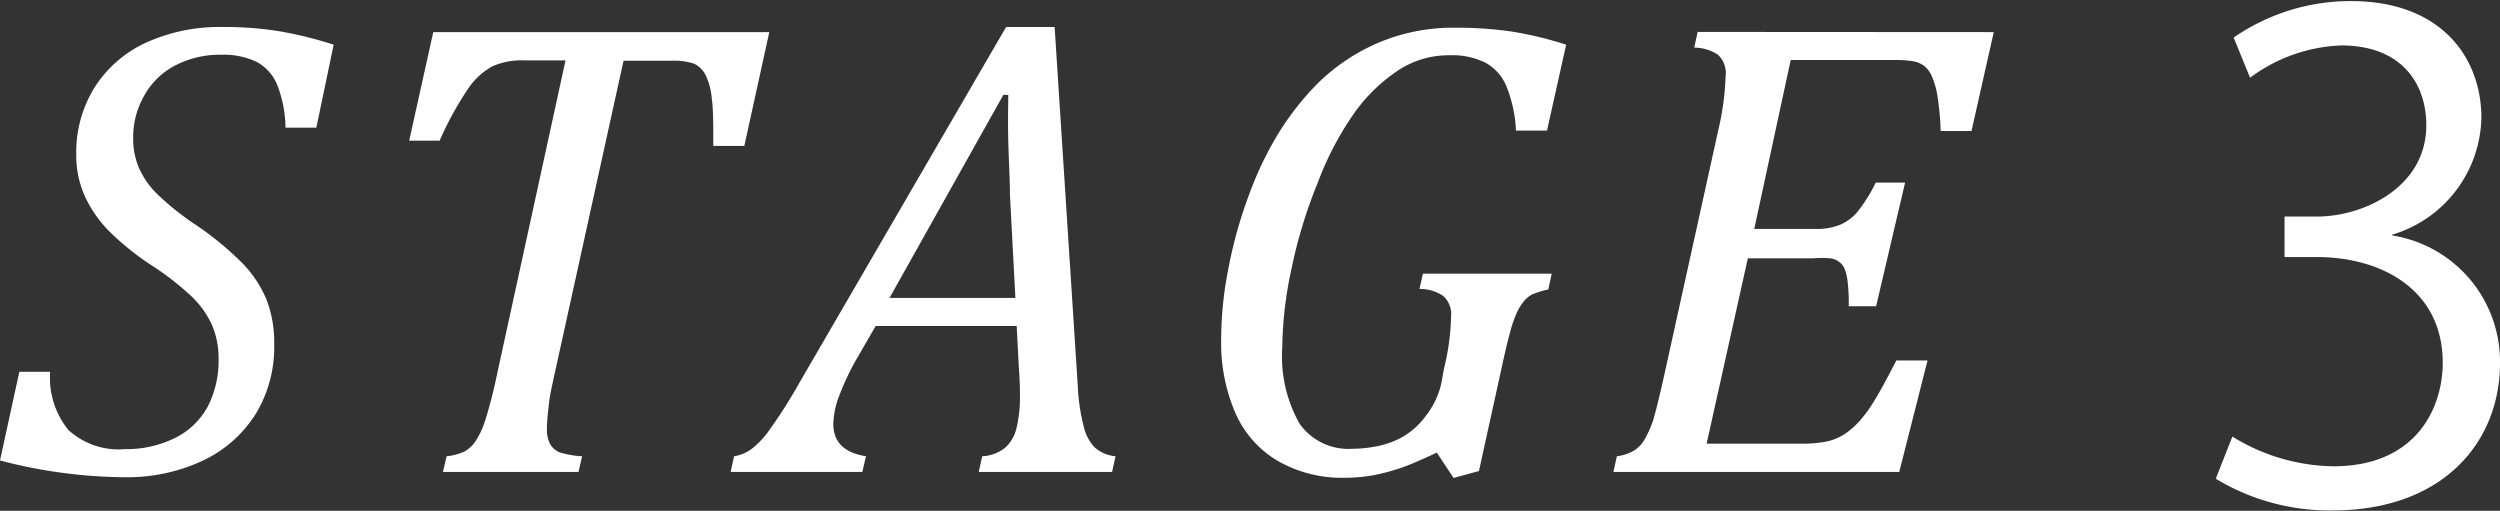
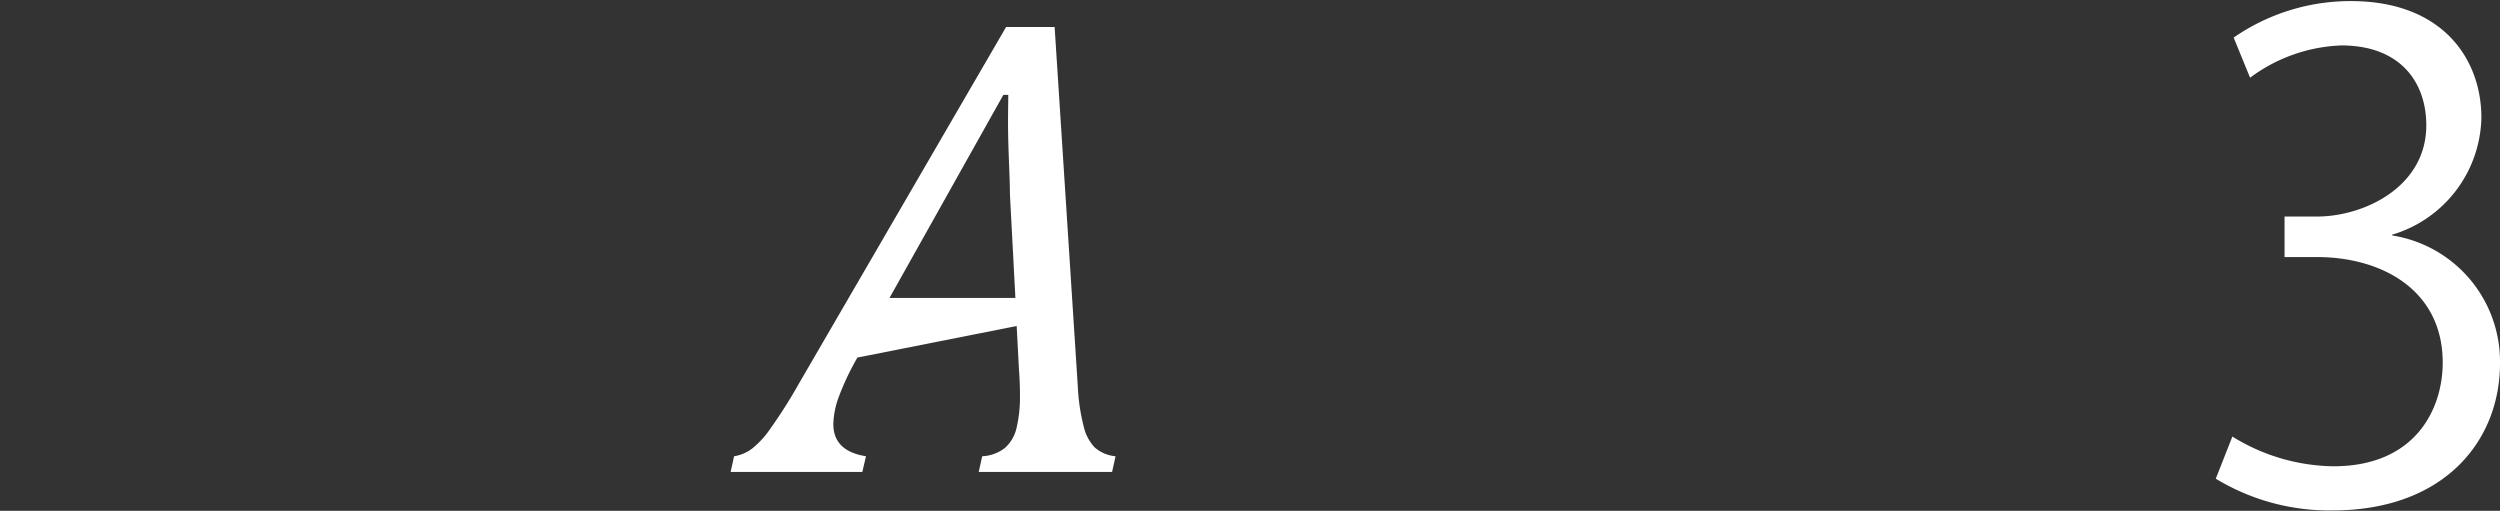
<svg xmlns="http://www.w3.org/2000/svg" viewBox="0 0 137.04 28">
  <rect x="0" y="0" width="137.04" height="28" fill="#333333" stroke="none" />
  <defs>
    <style>.cls-1{fill:#fff;}</style>
  </defs>
  <title>research_ti_03</title>
  <g id="レイヤー_2" data-name="レイヤー 2">
    <g id="レイヤー_2-2" data-name="レイヤー 2">
-       <path class="cls-1" d="M2.75,20.38a4.52,4.52,0,0,0,1,3.19,4.07,4.07,0,0,0,3.09,1.05A6,6,0,0,0,9.61,24a4.1,4.1,0,0,0,1.77-1.7,5.46,5.46,0,0,0,.6-2.63,4.54,4.54,0,0,0-.38-1.9,5.14,5.14,0,0,0-1.15-1.57A15.57,15.57,0,0,0,8.24,14.5a15,15,0,0,1-2.17-1.74,6.79,6.79,0,0,1-1.38-1.92,5.42,5.42,0,0,1-.51-2.37,6.72,6.72,0,0,1,1-3.67A6.58,6.58,0,0,1,8,2.34a9.74,9.74,0,0,1,4.23-.86,18.83,18.83,0,0,1,3,.22,21.12,21.12,0,0,1,3.06.75L17.34,7H15.65a6.64,6.64,0,0,0-.46-2.36A2.49,2.49,0,0,0,14.08,3.4,4.18,4.18,0,0,0,12.16,3a5.34,5.34,0,0,0-2.58.6A4.11,4.11,0,0,0,7.89,5.27a4.58,4.58,0,0,0-.59,2.3,4.07,4.07,0,0,0,.32,1.64,4.63,4.63,0,0,0,1,1.43,14.75,14.75,0,0,0,2,1.61,17.22,17.22,0,0,1,2.64,2.15,6.39,6.39,0,0,1,1.34,2,6.47,6.47,0,0,1,.43,2.46,7.06,7.06,0,0,1-1,3.81,6.9,6.9,0,0,1-2.91,2.58,9.79,9.79,0,0,1-4.28.91,27.13,27.13,0,0,1-3.48-.25A26.59,26.59,0,0,1,0,25.24l1.06-4.86Z" />
-       <path class="cls-1" d="M31.71,25.87H24.28l.2-.86a3.06,3.06,0,0,0,1-.27,1.84,1.84,0,0,0,.59-.56A4.62,4.62,0,0,0,26.61,23a24.65,24.65,0,0,0,.62-2.41L31,3.31H28.76A4,4,0,0,0,27,3.63a3.82,3.82,0,0,0-1.31,1.19,17.54,17.54,0,0,0-1.59,2.89H22.43l1.32-5.95H42.17L40.8,8H39.1c0-1.14,0-2-.08-2.57a3.68,3.68,0,0,0-.34-1.31,1.4,1.4,0,0,0-.61-.62,3.41,3.41,0,0,0-1.28-.17H34.18L30.35,20.73c-.1.46-.18.83-.22,1.1s-.07.56-.1.86-.05.56-.05.8a1.75,1.75,0,0,0,.18.86,1.08,1.08,0,0,0,.53.45,5,5,0,0,0,1.22.21Z" />
-       <path class="cls-1" d="M53.65,25.87l.19-.86a2.18,2.18,0,0,0,1.25-.46,2.08,2.08,0,0,0,.63-1.08,7.34,7.34,0,0,0,.19-1.82q0-.69-.06-1.5l-.12-2.28H48L47,19.6a14.29,14.29,0,0,0-1,2.1,4.61,4.61,0,0,0-.32,1.54c0,1,.6,1.58,1.79,1.77l-.2.86H40.05l.19-.86a2.21,2.21,0,0,0,1-.43,5.06,5.06,0,0,0,1-1.1,27.34,27.34,0,0,0,1.54-2.43L55.15,1.48h2.66l1.27,19.69a10.84,10.84,0,0,0,.32,2.19A2.5,2.5,0,0,0,60,24.52a2,2,0,0,0,1.15.49l-.19.86Zm-4.89-9.54h6.9l-.3-5.68c0-.78-.06-1.75-.09-2.92s0-2,0-2.53H55Z" />
-       <path class="cls-1" d="M79.15,20.22a12.73,12.73,0,0,0,.39-2.84,1.36,1.36,0,0,0-.43-1.16,2.28,2.28,0,0,0-1.3-.38L78,15h7.06l-.19.87a4.57,4.57,0,0,0-.86.26,1.52,1.52,0,0,0-.45.35,2.93,2.93,0,0,0-.39.61,6.1,6.1,0,0,0-.39,1.12c-.14.49-.3,1.18-.49,2.06l-1.22,5.55-1.39.38-.92-1.39c-.85.4-1.5.68-2,.85a11.75,11.75,0,0,1-1.47.39,9.1,9.1,0,0,1-1.61.14A7.06,7.06,0,0,1,70,25.24a5.69,5.69,0,0,1-2.29-2.62,9.68,9.68,0,0,1-.77-4,20,20,0,0,1,.39-3.87,24.67,24.67,0,0,1,1.18-4.19,18.63,18.63,0,0,1,1.63-3.35,15.52,15.52,0,0,1,2.07-2.62,10.84,10.84,0,0,1,2.21-1.68,10.42,10.42,0,0,1,5.31-1.39,20.74,20.74,0,0,1,3.07.2,19.89,19.89,0,0,1,3.05.73L84.8,7.16H83.1a7.35,7.35,0,0,0-.52-2.42,2.59,2.59,0,0,0-1.15-1.3,4.09,4.09,0,0,0-2-.41,5,5,0,0,0-2.73.79,9.22,9.22,0,0,0-2.41,2.3A16.92,16.92,0,0,0,72.24,10a26.62,26.62,0,0,0-1.44,4.71A21.18,21.18,0,0,0,70.29,19a7.52,7.52,0,0,0,.95,4.23,3.28,3.28,0,0,0,2.9,1.37,7,7,0,0,0,1.48-.17A4.5,4.5,0,0,0,77,23.88a4.19,4.19,0,0,0,1.17-1.1A4.43,4.43,0,0,0,79,21.05Z" />
-       <path class="cls-1" d="M109.29,1.76l-1.22,5.42h-1.69a15,15,0,0,0-.19-2,4.38,4.38,0,0,0-.32-1.06,1.48,1.48,0,0,0-.41-.52,1.49,1.49,0,0,0-.57-.24,5.91,5.91,0,0,0-1-.07H98.16l-2,9.26h3.37a3.45,3.45,0,0,0,1.29-.21,2.62,2.62,0,0,0,1-.73,8.64,8.64,0,0,0,1-1.6h1.61l-1.59,6.78h-1.5a10,10,0,0,0-.07-1.43,2.68,2.68,0,0,0-.18-.68.91.91,0,0,0-.3-.34,1,1,0,0,0-.45-.18,5.34,5.34,0,0,0-.94,0H95.81L93.55,24.32h5.23a7,7,0,0,0,1.31-.11,2.93,2.93,0,0,0,1-.4,4.1,4.1,0,0,0,.85-.74,7.31,7.31,0,0,0,.83-1.15c.29-.47.68-1.19,1.18-2.16h1.71l-1.55,6.11H88.44l.19-.86a2.42,2.42,0,0,0,1-.35A1.84,1.84,0,0,0,90.2,24a6,6,0,0,0,.43-1c.12-.41.32-1.19.58-2.36l3-13.6a14.53,14.53,0,0,0,.38-2.85A1.37,1.37,0,0,0,94.17,3a2.38,2.38,0,0,0-1.3-.39l.19-.86Z" />
+       <path class="cls-1" d="M53.65,25.87l.19-.86a2.18,2.18,0,0,0,1.25-.46,2.08,2.08,0,0,0,.63-1.08,7.34,7.34,0,0,0,.19-1.82q0-.69-.06-1.5l-.12-2.28L47,19.6a14.29,14.29,0,0,0-1,2.1,4.61,4.61,0,0,0-.32,1.54c0,1,.6,1.58,1.79,1.77l-.2.86H40.05l.19-.86a2.21,2.21,0,0,0,1-.43,5.06,5.06,0,0,0,1-1.1,27.34,27.34,0,0,0,1.54-2.43L55.15,1.48h2.66l1.27,19.69a10.84,10.84,0,0,0,.32,2.19A2.5,2.5,0,0,0,60,24.52a2,2,0,0,0,1.15.49l-.19.86Zm-4.89-9.54h6.9l-.3-5.68c0-.78-.06-1.75-.09-2.92s0-2,0-2.53H55Z" />
      <path class="cls-1" d="M131.15,12.91a7,7,0,0,1,5.89,7c0,4.31-3.11,8.07-9.18,8.07a12,12,0,0,1-6.4-1.74l.91-2.31a10.76,10.76,0,0,0,5.53,1.63c4.55,0,6-3.19,6-5.68,0-4-3.36-5.79-6.9-5.79h-1.77V11.87H127c2.6,0,6-1.63,6-5,0-2.35-1.41-4.38-4.66-4.38a8.91,8.91,0,0,0-5,1.77l-.9-2.2a11.25,11.25,0,0,1,6.43-2c5,0,7.15,3.15,7.15,6.4a6.84,6.84,0,0,1-4.91,6.41Z" />
    </g>
  </g>
</svg>